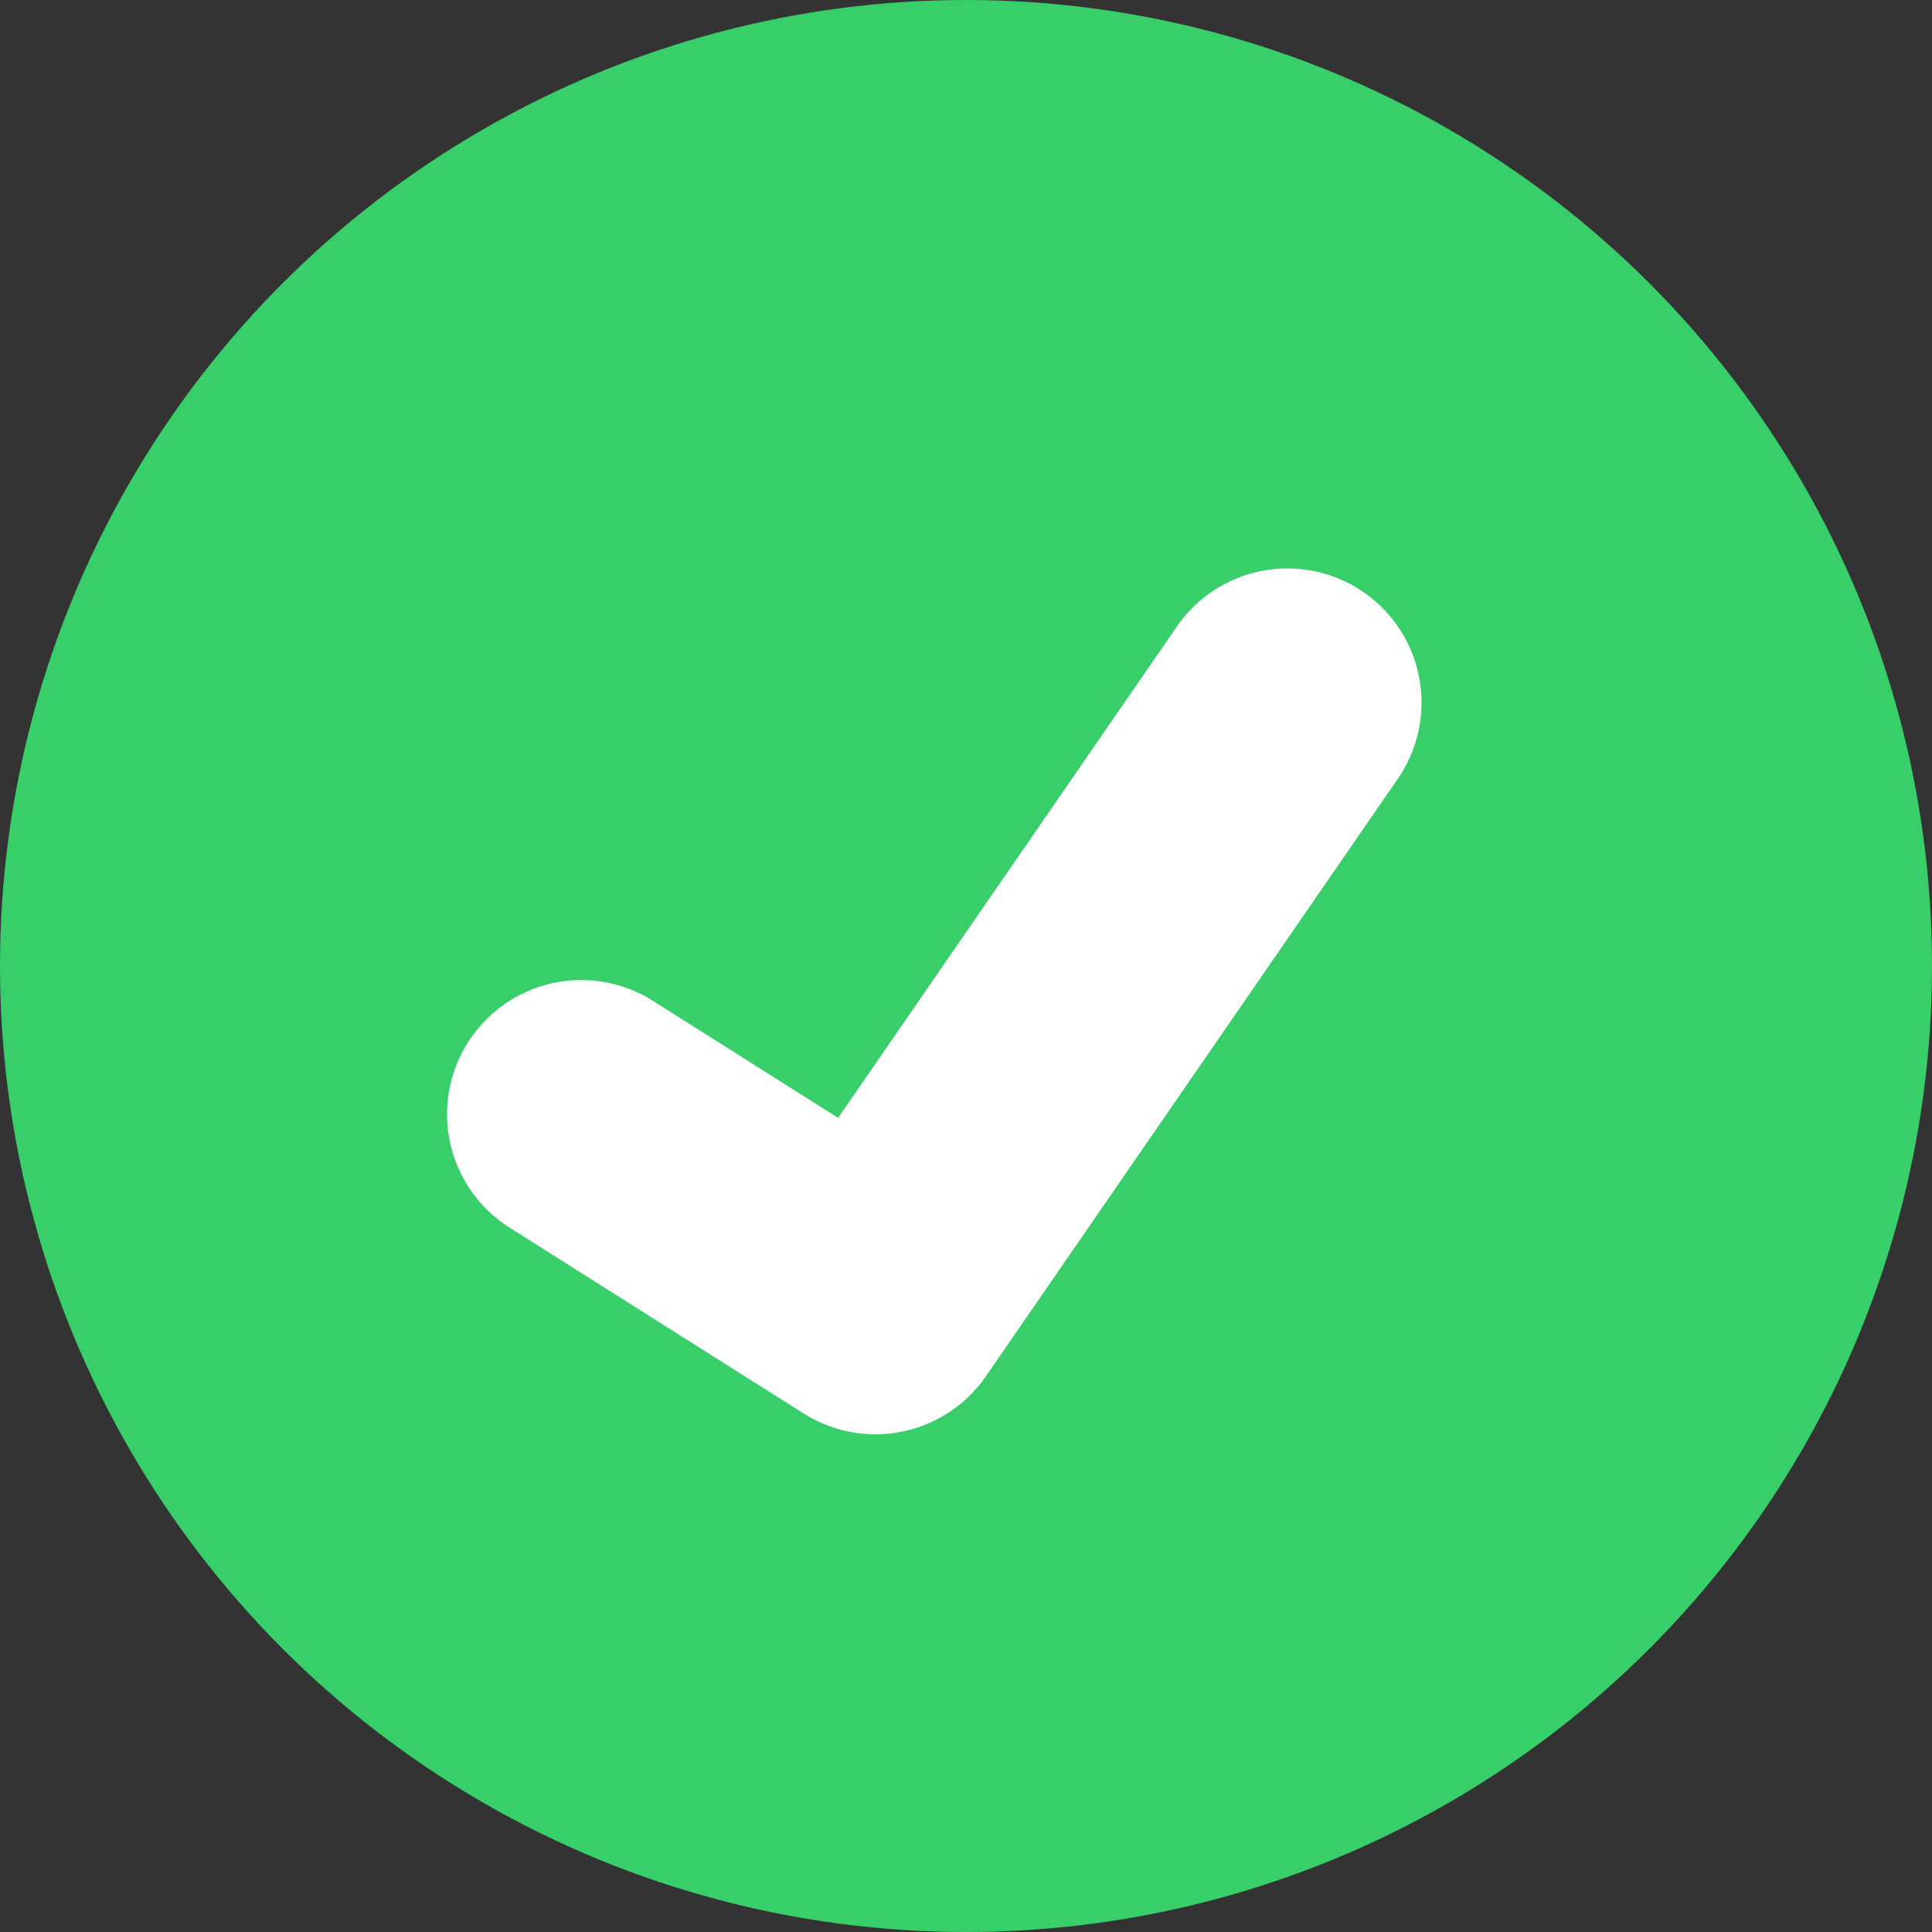
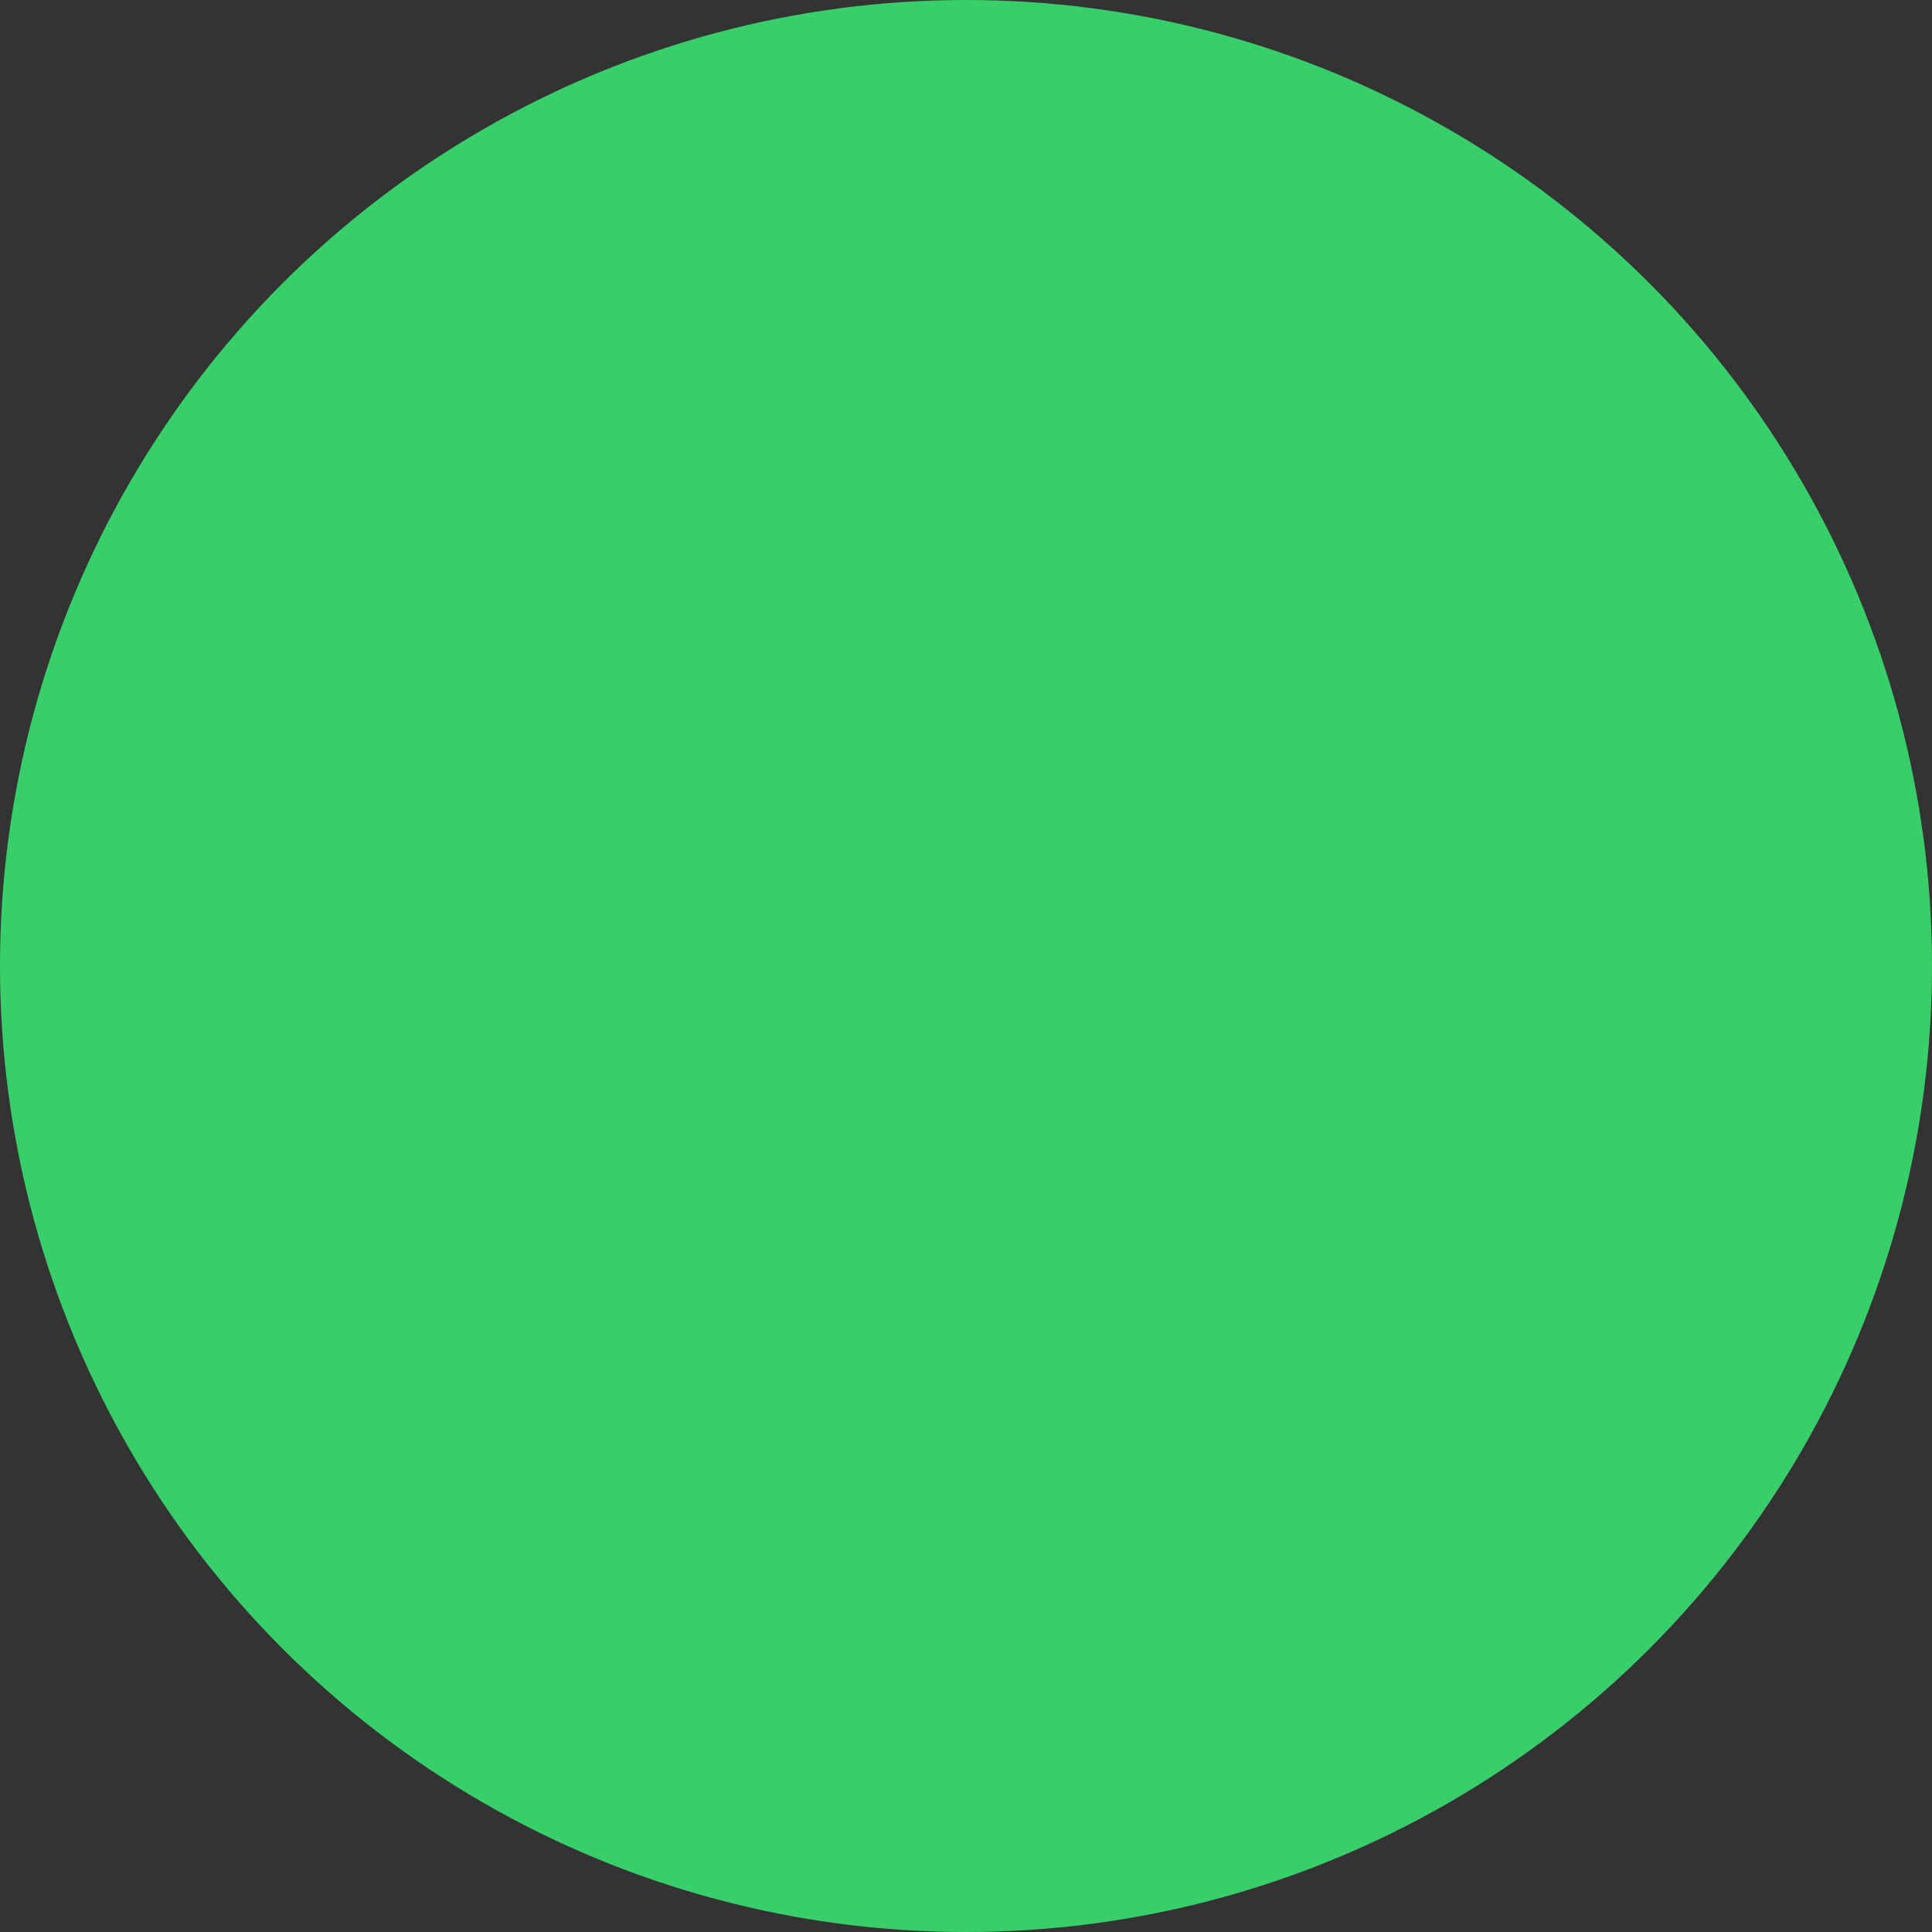
<svg xmlns="http://www.w3.org/2000/svg" width="18" height="18" viewBox="0 0 18 18" fill="none">
  <rect x="0" y="0" width="18" height="18" fill="#333333" stroke="none" />
  <circle cx="9" cy="9" r="9" fill="#38CF6B" />
-   <path d="M5.415 10.381L8.156 12.113L11.994 6.546" stroke="white" stroke-width="2.5" stroke-linecap="round" stroke-linejoin="round" />
</svg>